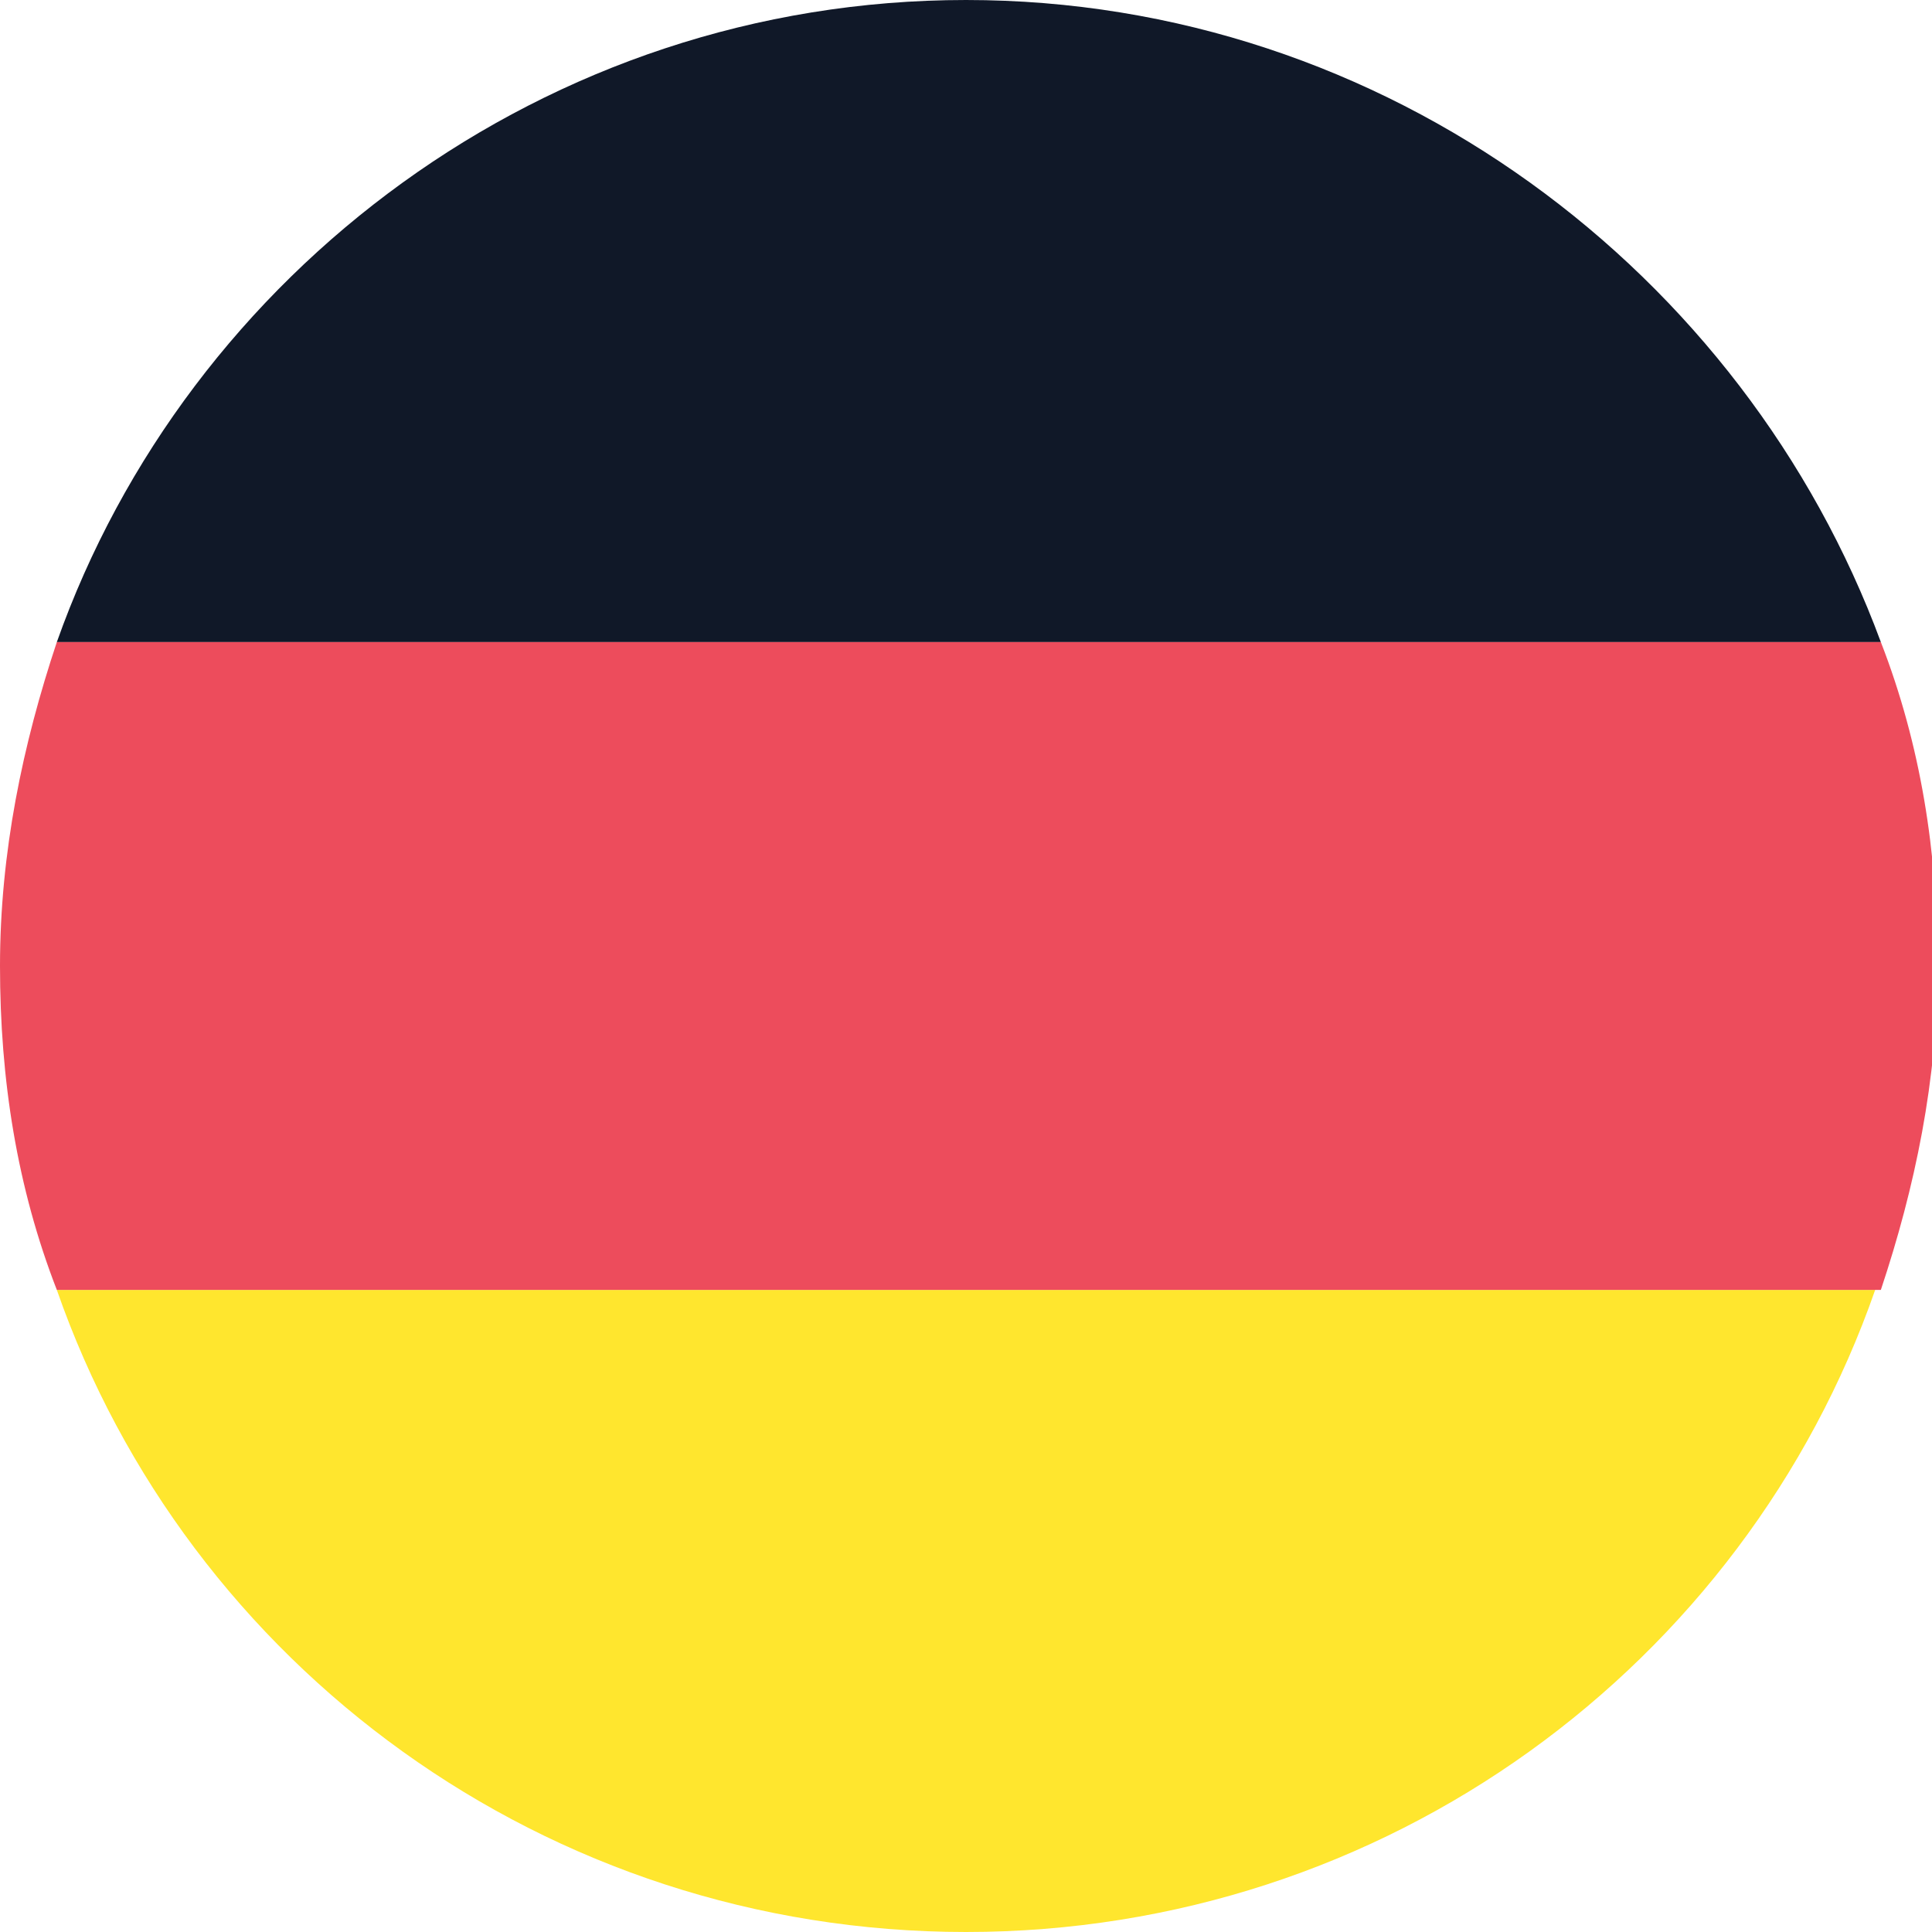
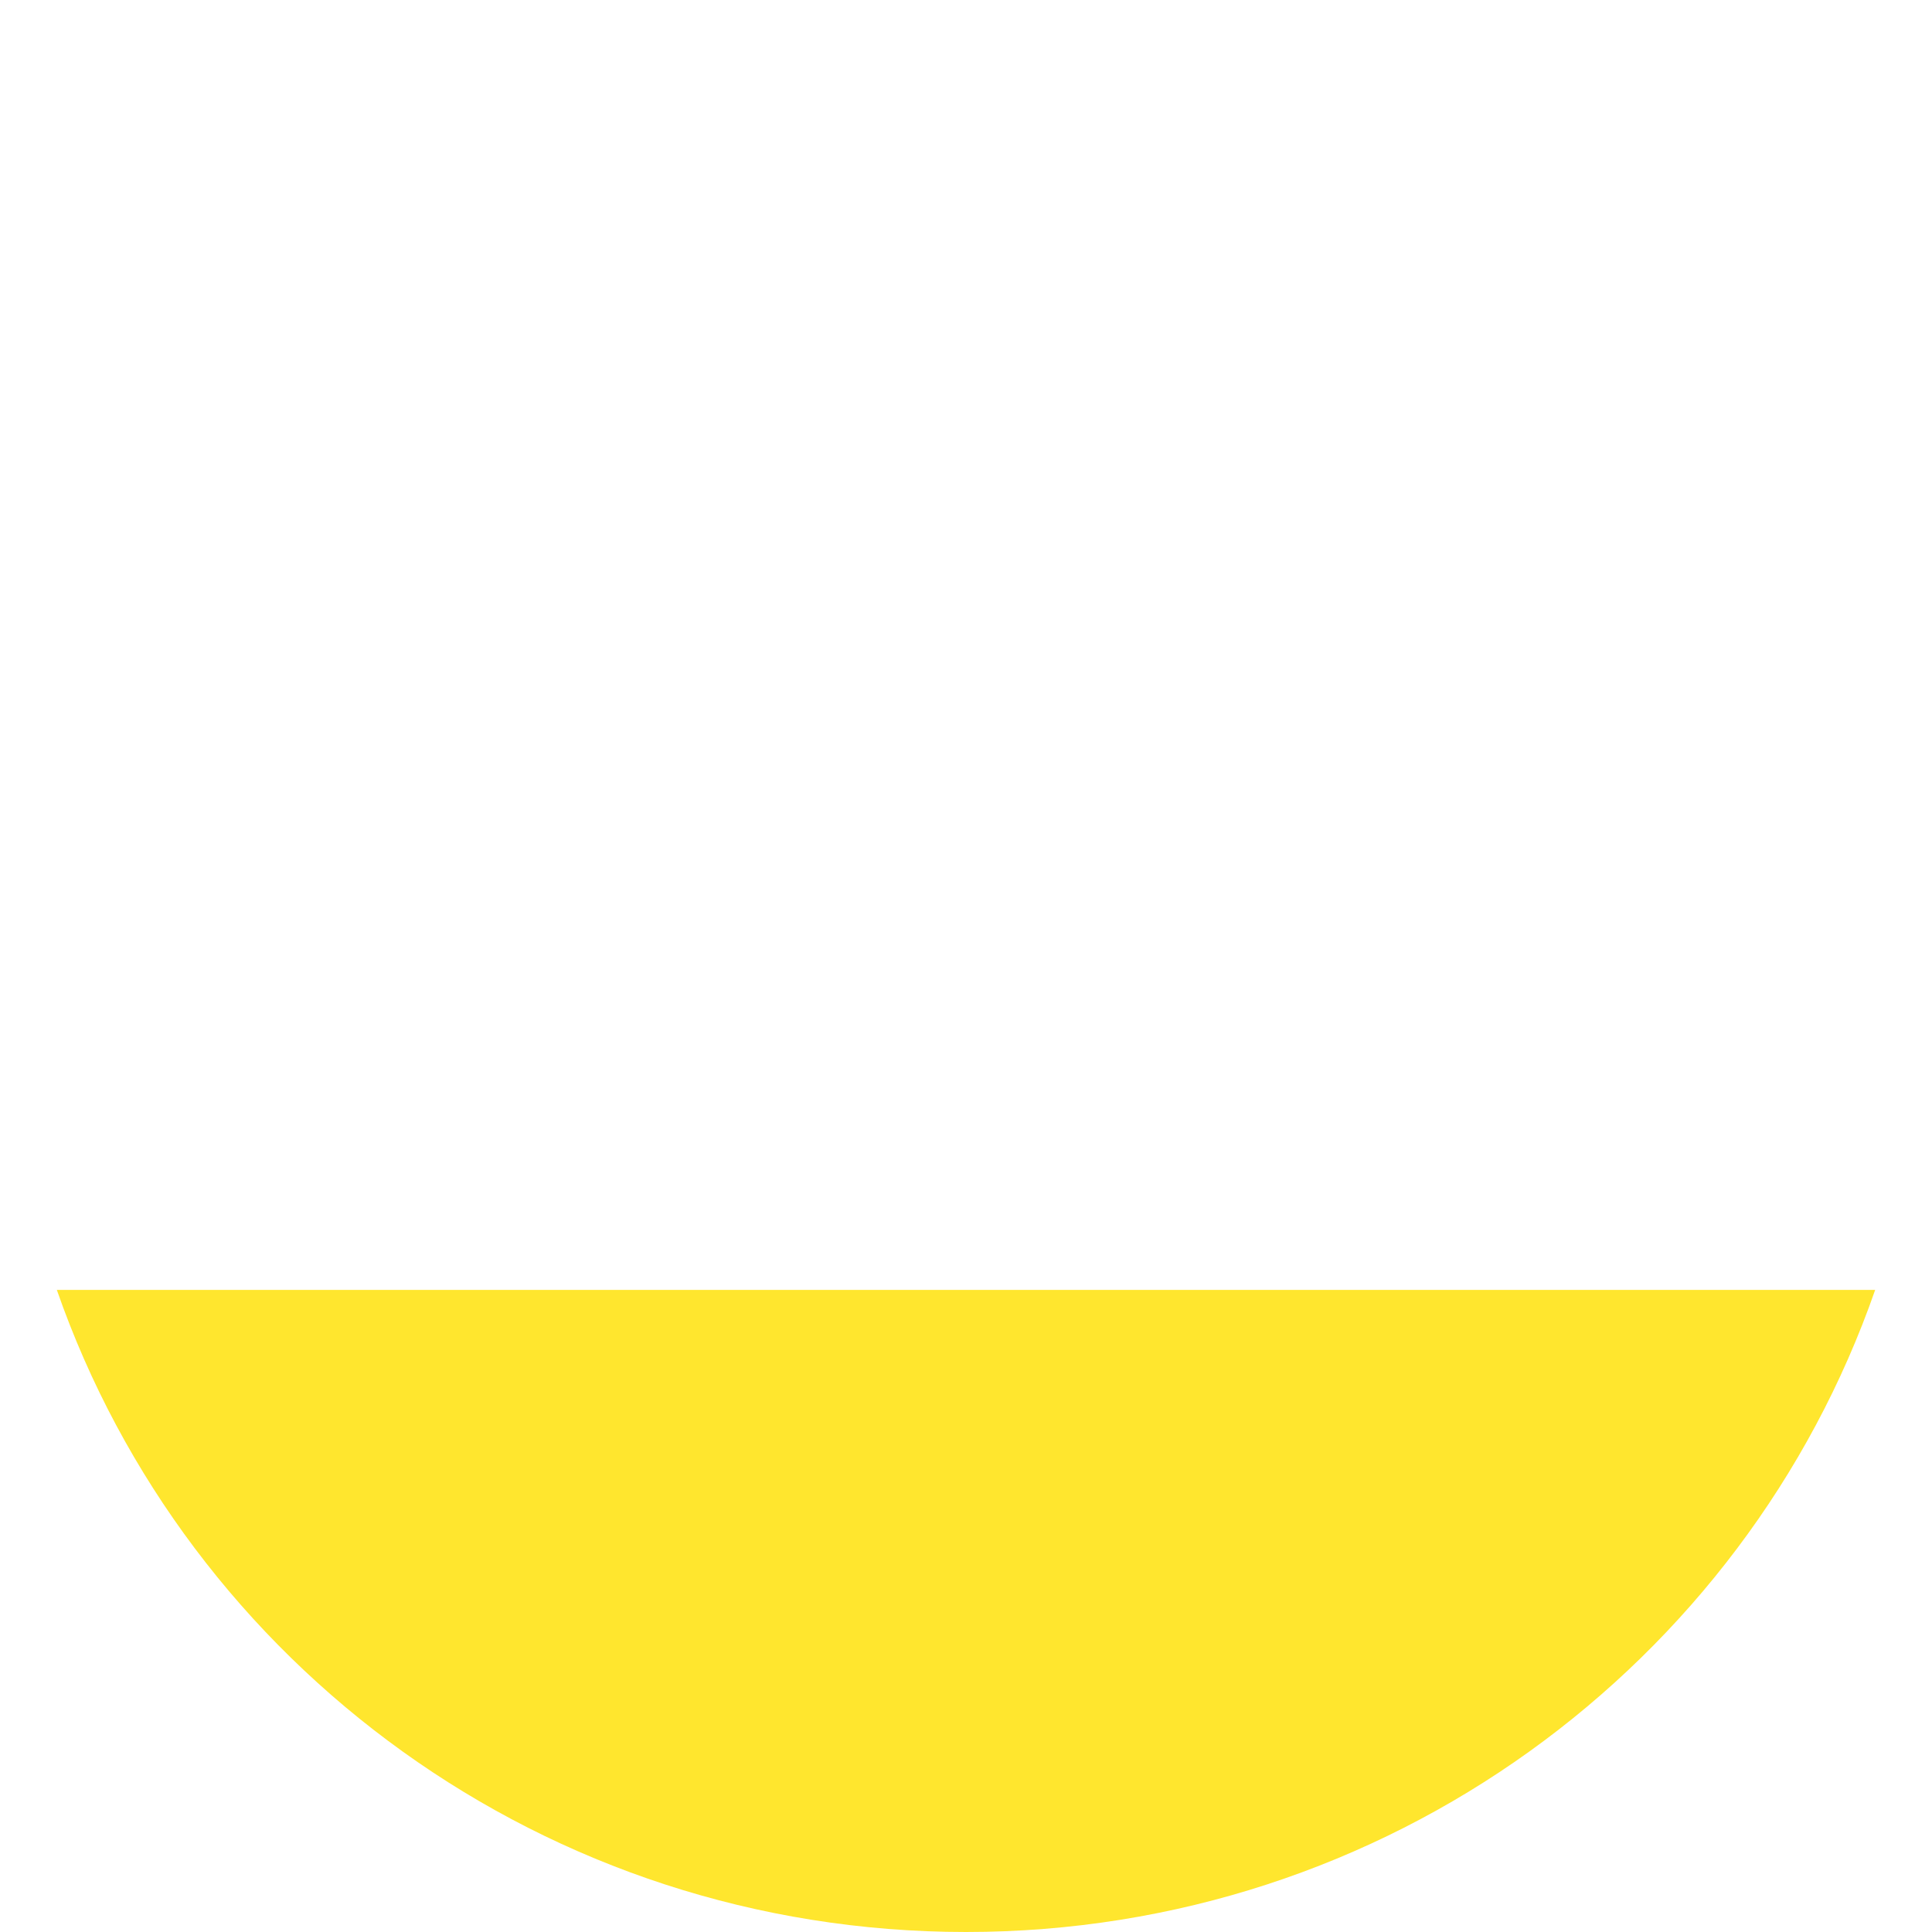
<svg xmlns="http://www.w3.org/2000/svg" id="Ebene_1" version="1.1" viewBox="0 0 34 34">
  <defs>
    <style>
      .st0 {
        fill: #ed4c5c;
      }

      .st1 {
        fill: #ffe62e;
      }

      .st2 {
        fill: #101828;
      }
    </style>
  </defs>
-   <path class="st2" d="M17,0C9.6,0,3.3,4.8,1,11.3h32.1C30.7,4.8,24.4,0,17,0Z" />
  <path class="st1" d="M17,34c7.4,0,13.7-4.7,16-11.3H1c2.3,6.6,8.6,11.3,16,11.3Z" />
-   <path class="st0" d="M1,11.3c-.6,1.8-1,3.7-1,5.7s.3,3.9,1,5.7h32.1c.6-1.8,1-3.7,1-5.7s-.3-3.9-1-5.7H1Z" />
</svg>